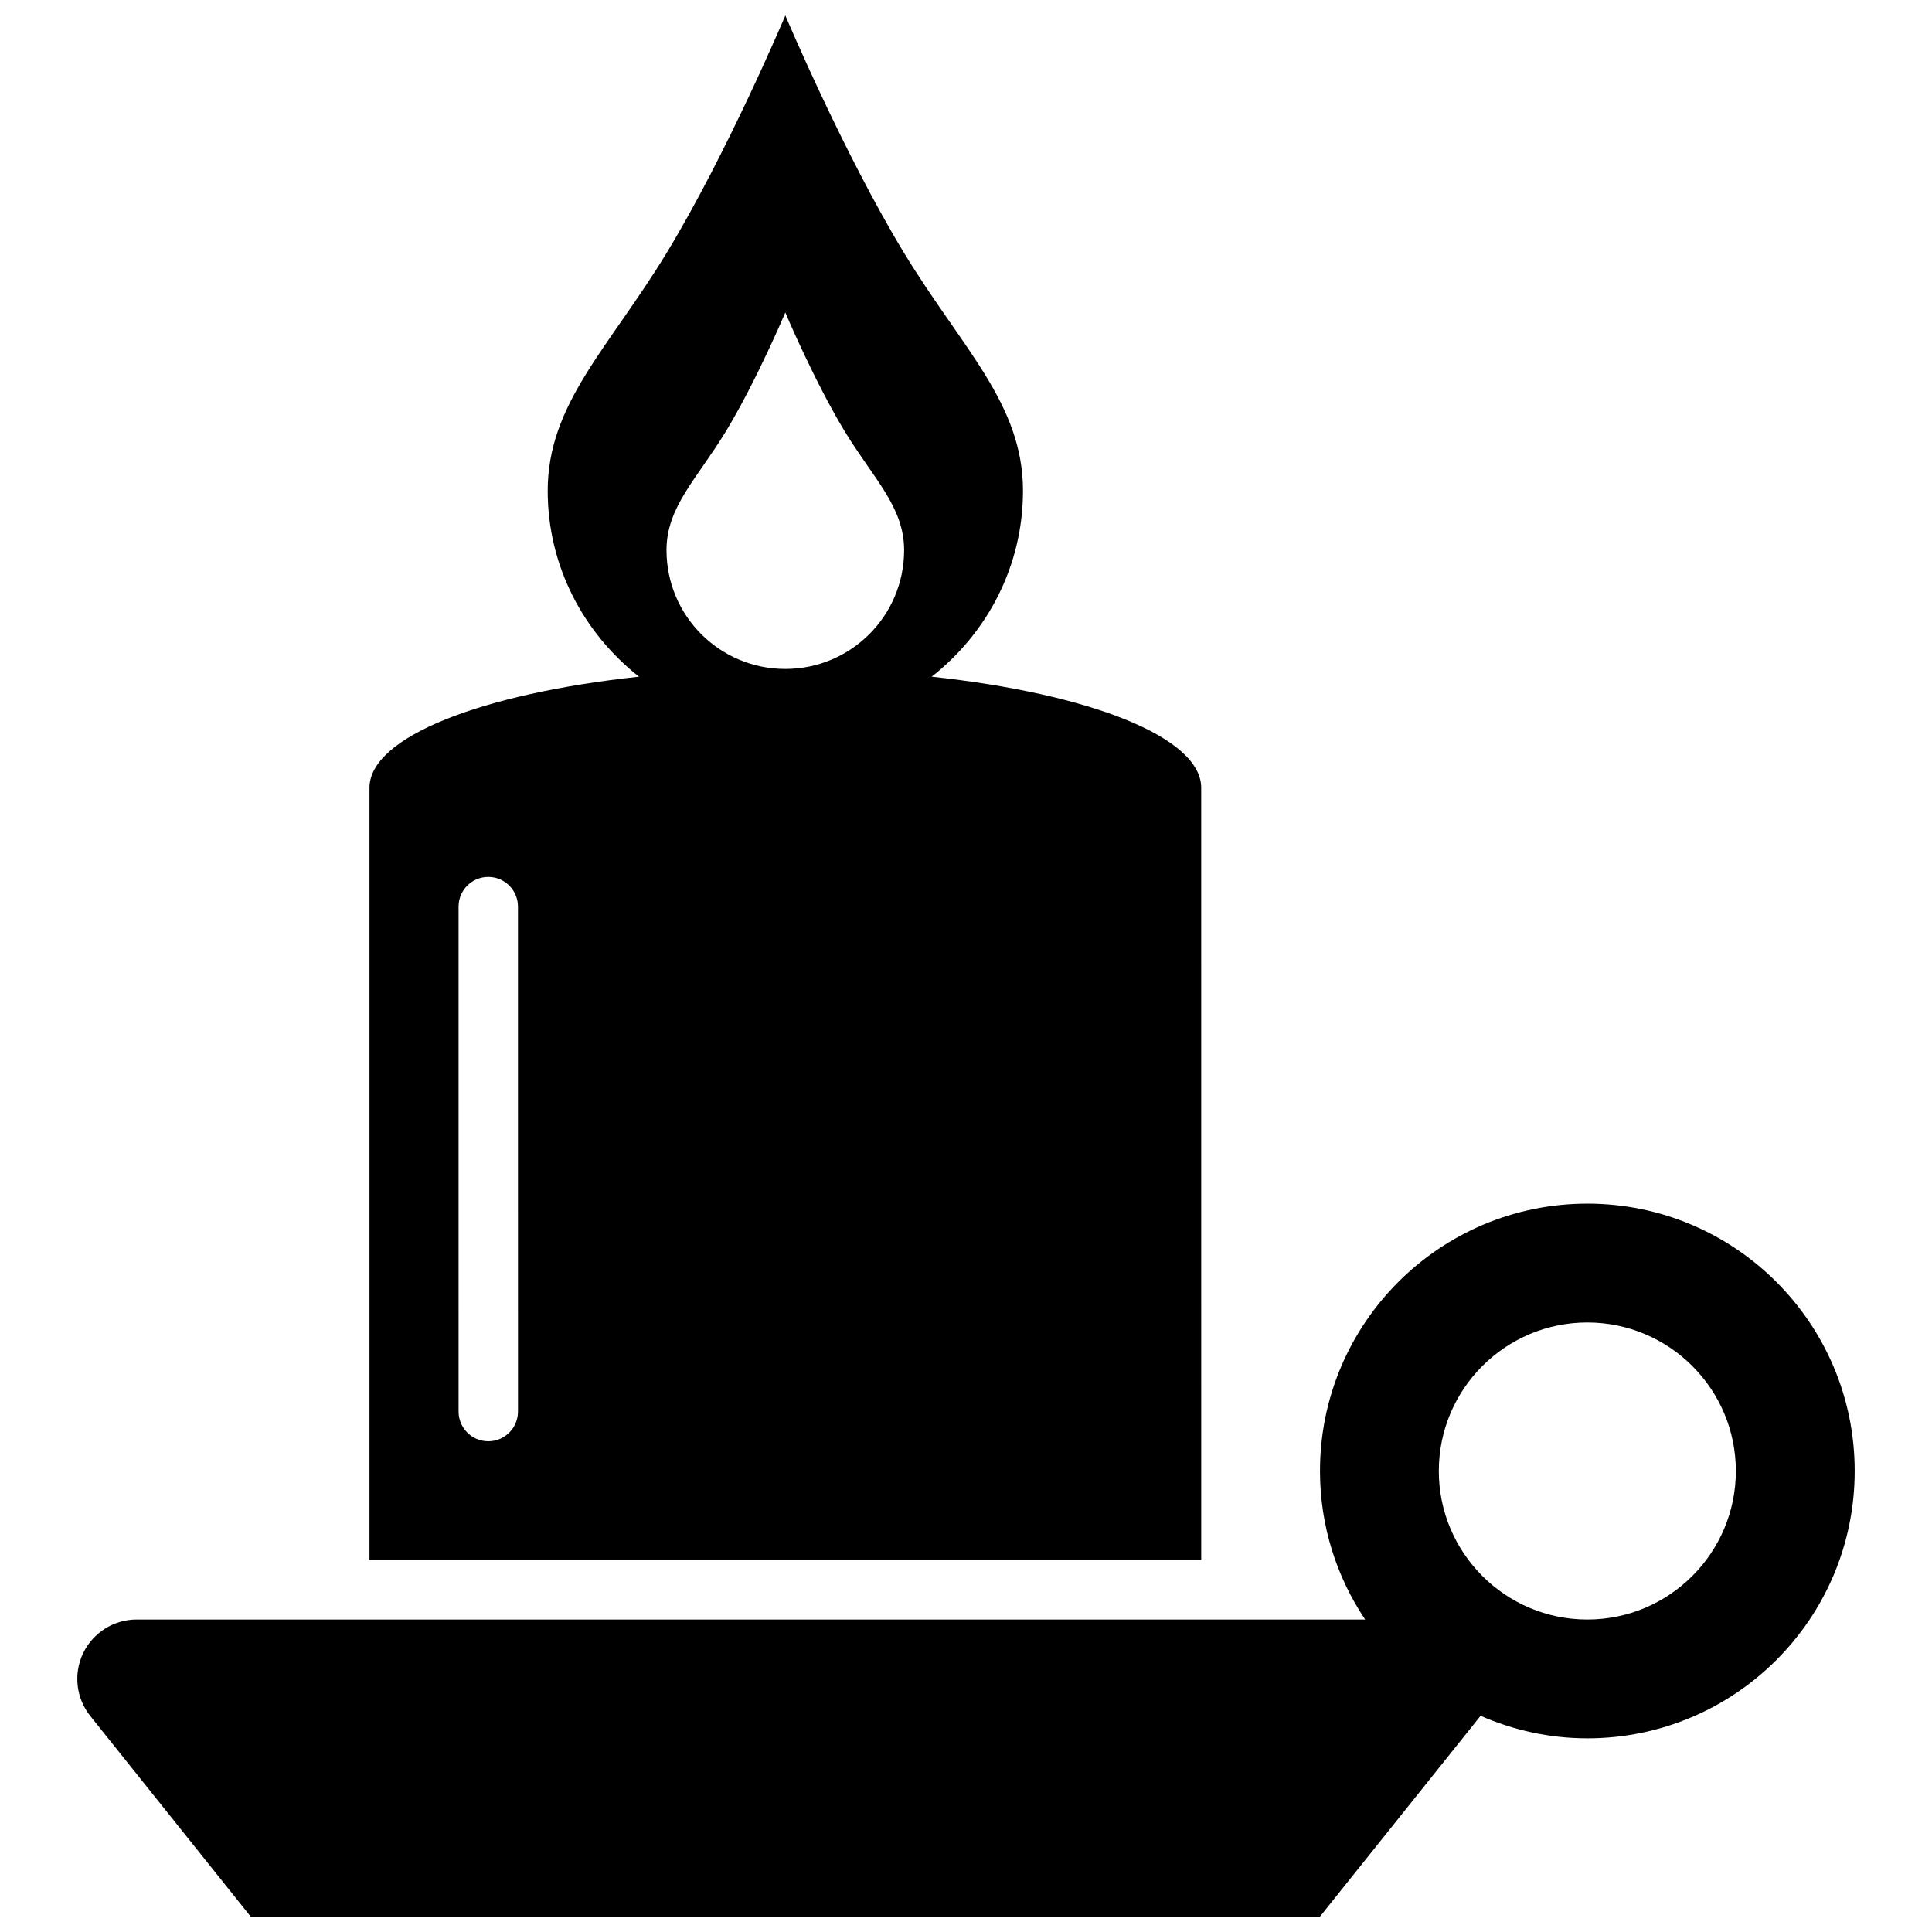
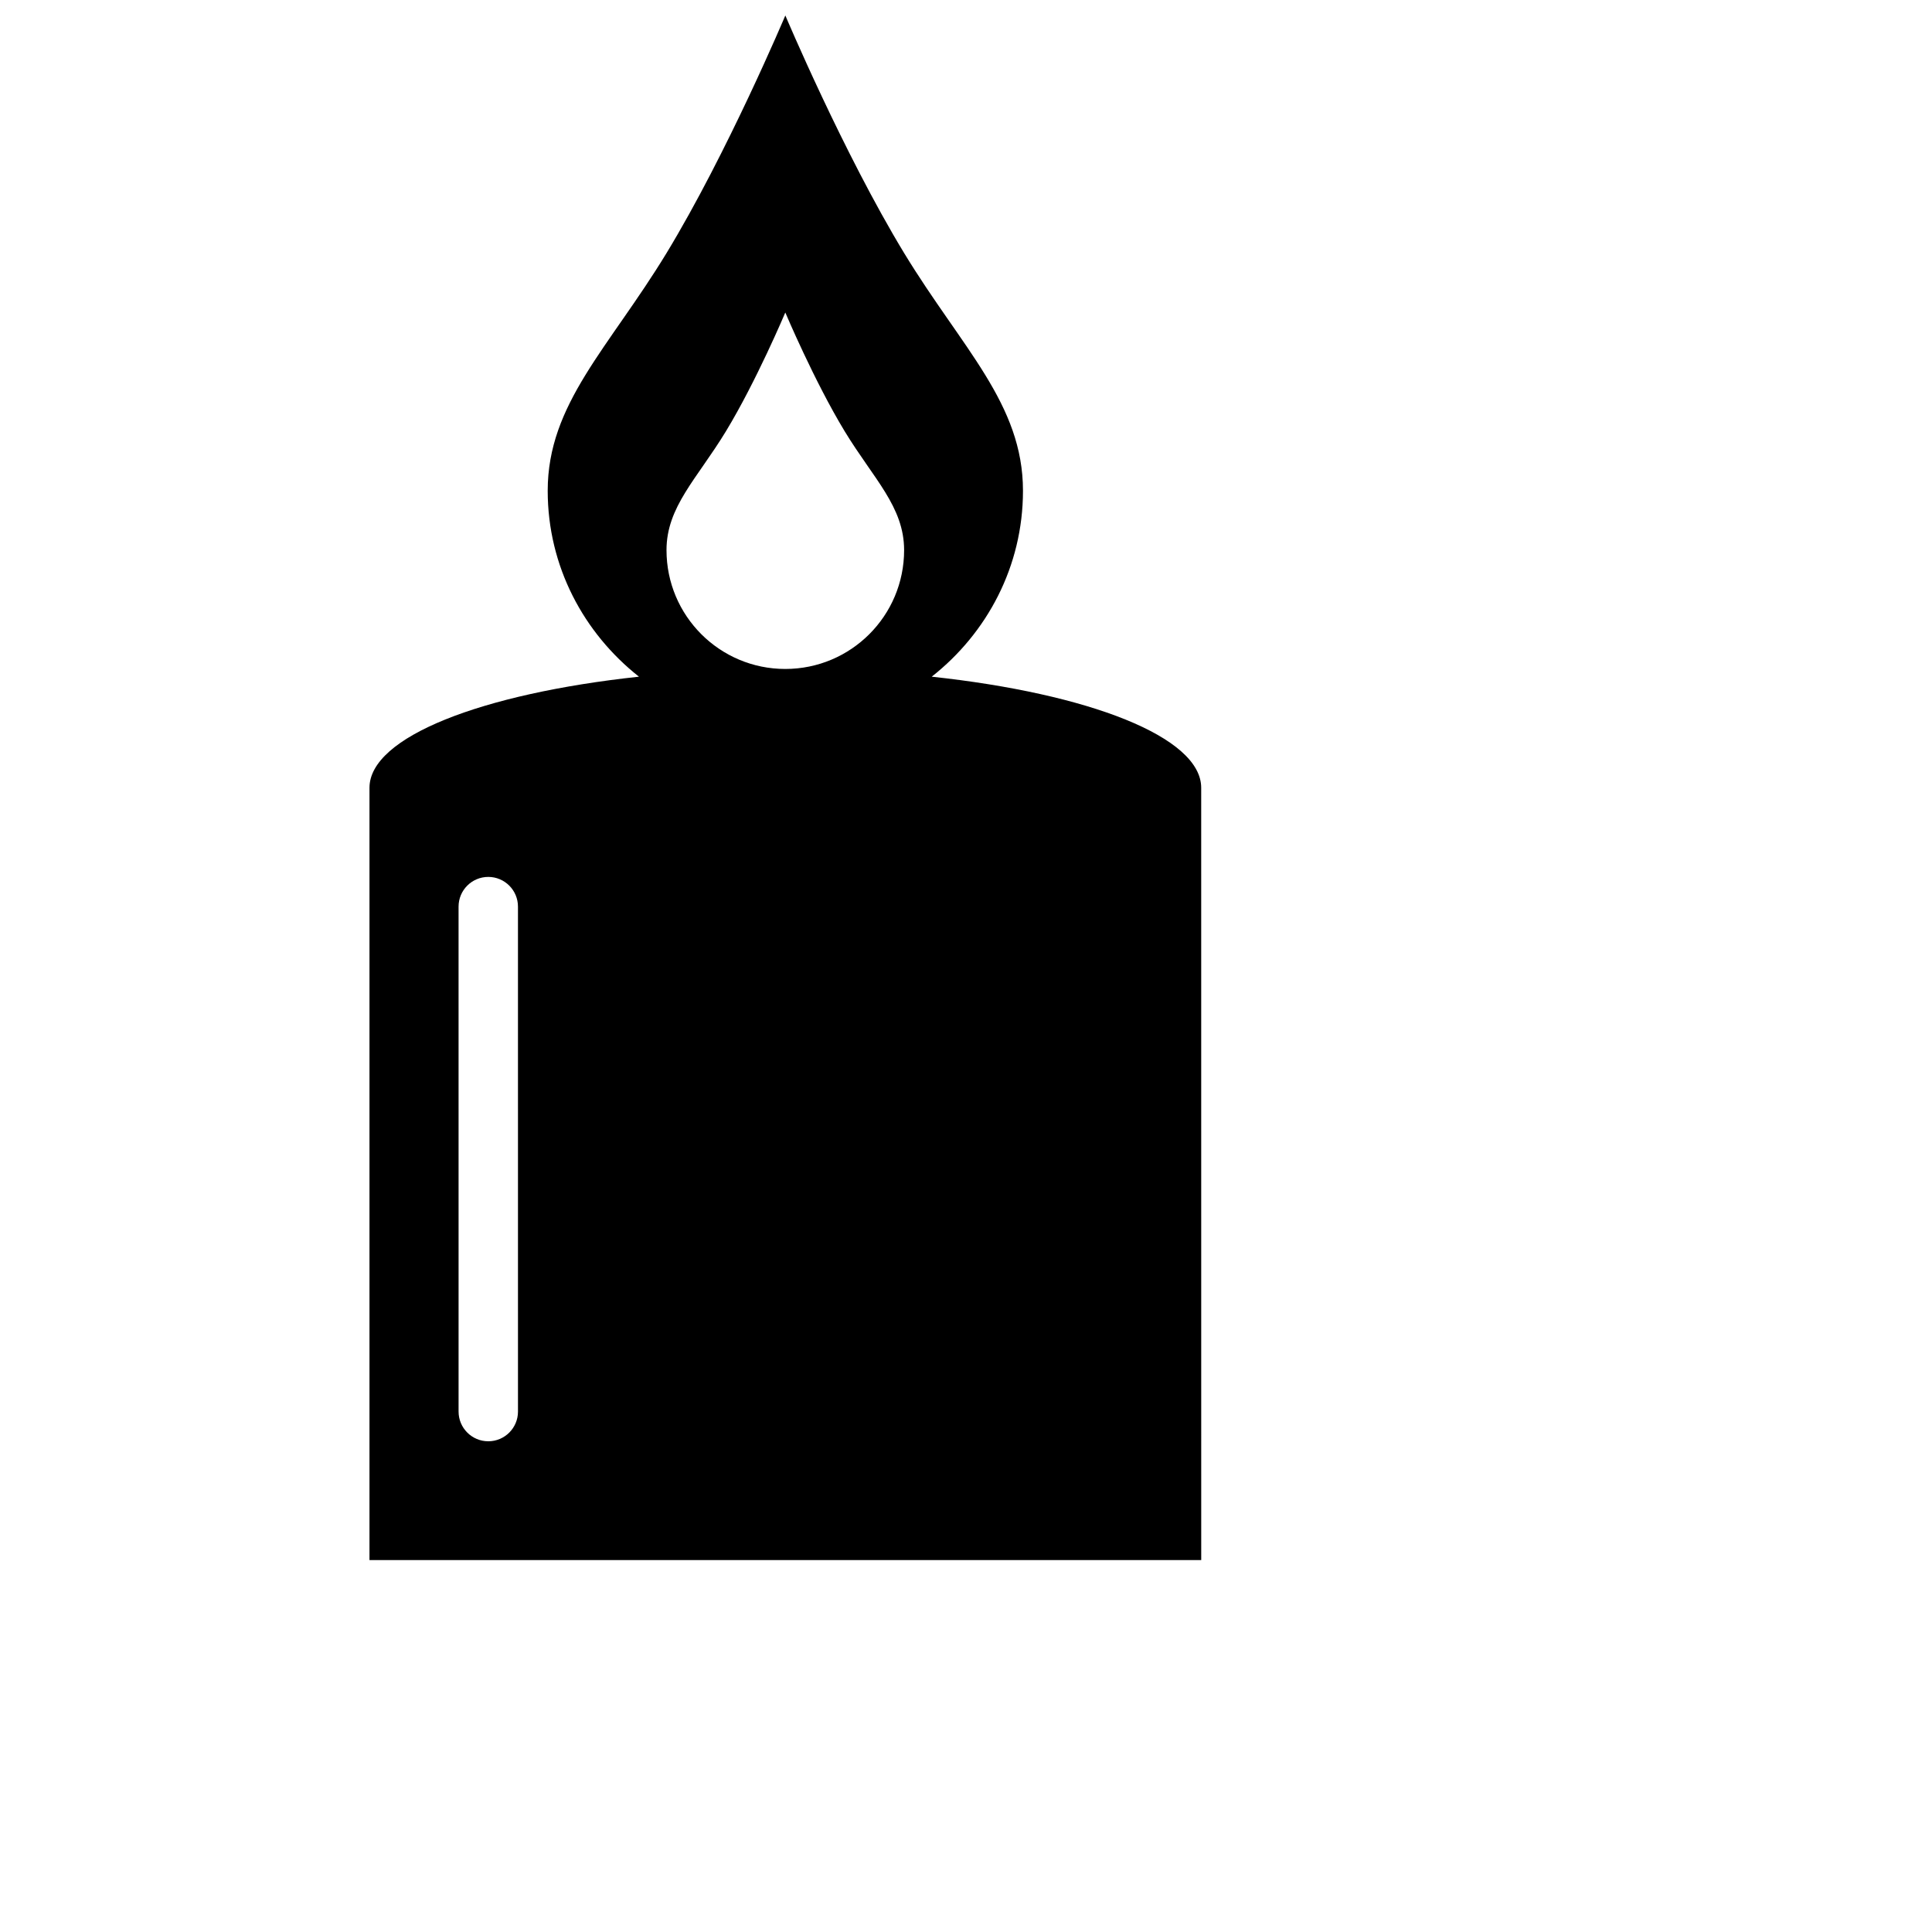
<svg xmlns="http://www.w3.org/2000/svg" width="800px" height="800px" version="1.1" viewBox="144 144 512 512">
  <defs>
    <clipPath id="b">
-       <path d="m164 462h472v189.9h-472z" />
-     </clipPath>
+       </clipPath>
    <clipPath id="a">
      <path d="m241 148.09h222v409.91h-222z" />
    </clipPath>
  </defs>
  <g>
    <g clip-path="url(#b)">
-       <path d="m564.66 462.98c-39.109 0-70.848 31.723-70.848 70.848 0 14.578 4.426 28.102 11.965 39.359h-325.55c-6.062 0-11.57 3.481-14.184 8.91-2.629 5.465-1.891 11.934 1.891 16.672l42.492 53.137h283.39l42.555-53.199c8.676 3.797 18.219 5.969 28.293 5.969 39.109 0 70.848-31.723 70.848-70.848 0.004-39.125-31.723-70.848-70.848-70.848zm0 110.21c-21.711 0-39.359-17.648-39.359-39.359 0-21.711 17.648-39.359 39.359-39.359 21.711 0 39.359 17.648 39.359 39.359 0.004 21.711-17.648 39.359-39.359 39.359z" />
-     </g>
+       </g>
    <g clip-path="url(#a)">
      <path d="m462.33 352.77c0-13.477-29.742-24.953-71.414-29.441 14.625-11.508 24.184-29.191 24.184-49.277 0-23.02-16.137-37.754-31.488-62.977-16.121-26.543-31.488-62.977-31.488-62.977s-15.367 36.434-31.488 62.977c-15.352 25.223-31.488 39.957-31.488 62.977 0 20.074 9.555 37.723 24.184 49.277-41.676 4.488-71.414 15.965-71.414 29.441v204.67h220.42zm-141.7-62.977c0-11.492 8.078-18.879 15.742-31.488 8.062-13.273 15.742-31.488 15.742-31.488s7.684 18.215 15.742 31.488c7.668 12.609 15.742 19.996 15.742 31.488 0 17.398-14.09 31.488-31.488 31.488-17.391 0-31.48-14.09-31.48-31.488zm-39.359 228.29c0 4.344-3.527 7.871-7.871 7.871s-7.871-3.527-7.871-7.871l-0.004-133.82c0-4.344 3.527-7.871 7.871-7.871s7.871 3.527 7.871 7.871z" />
    </g>
  </g>
</svg>